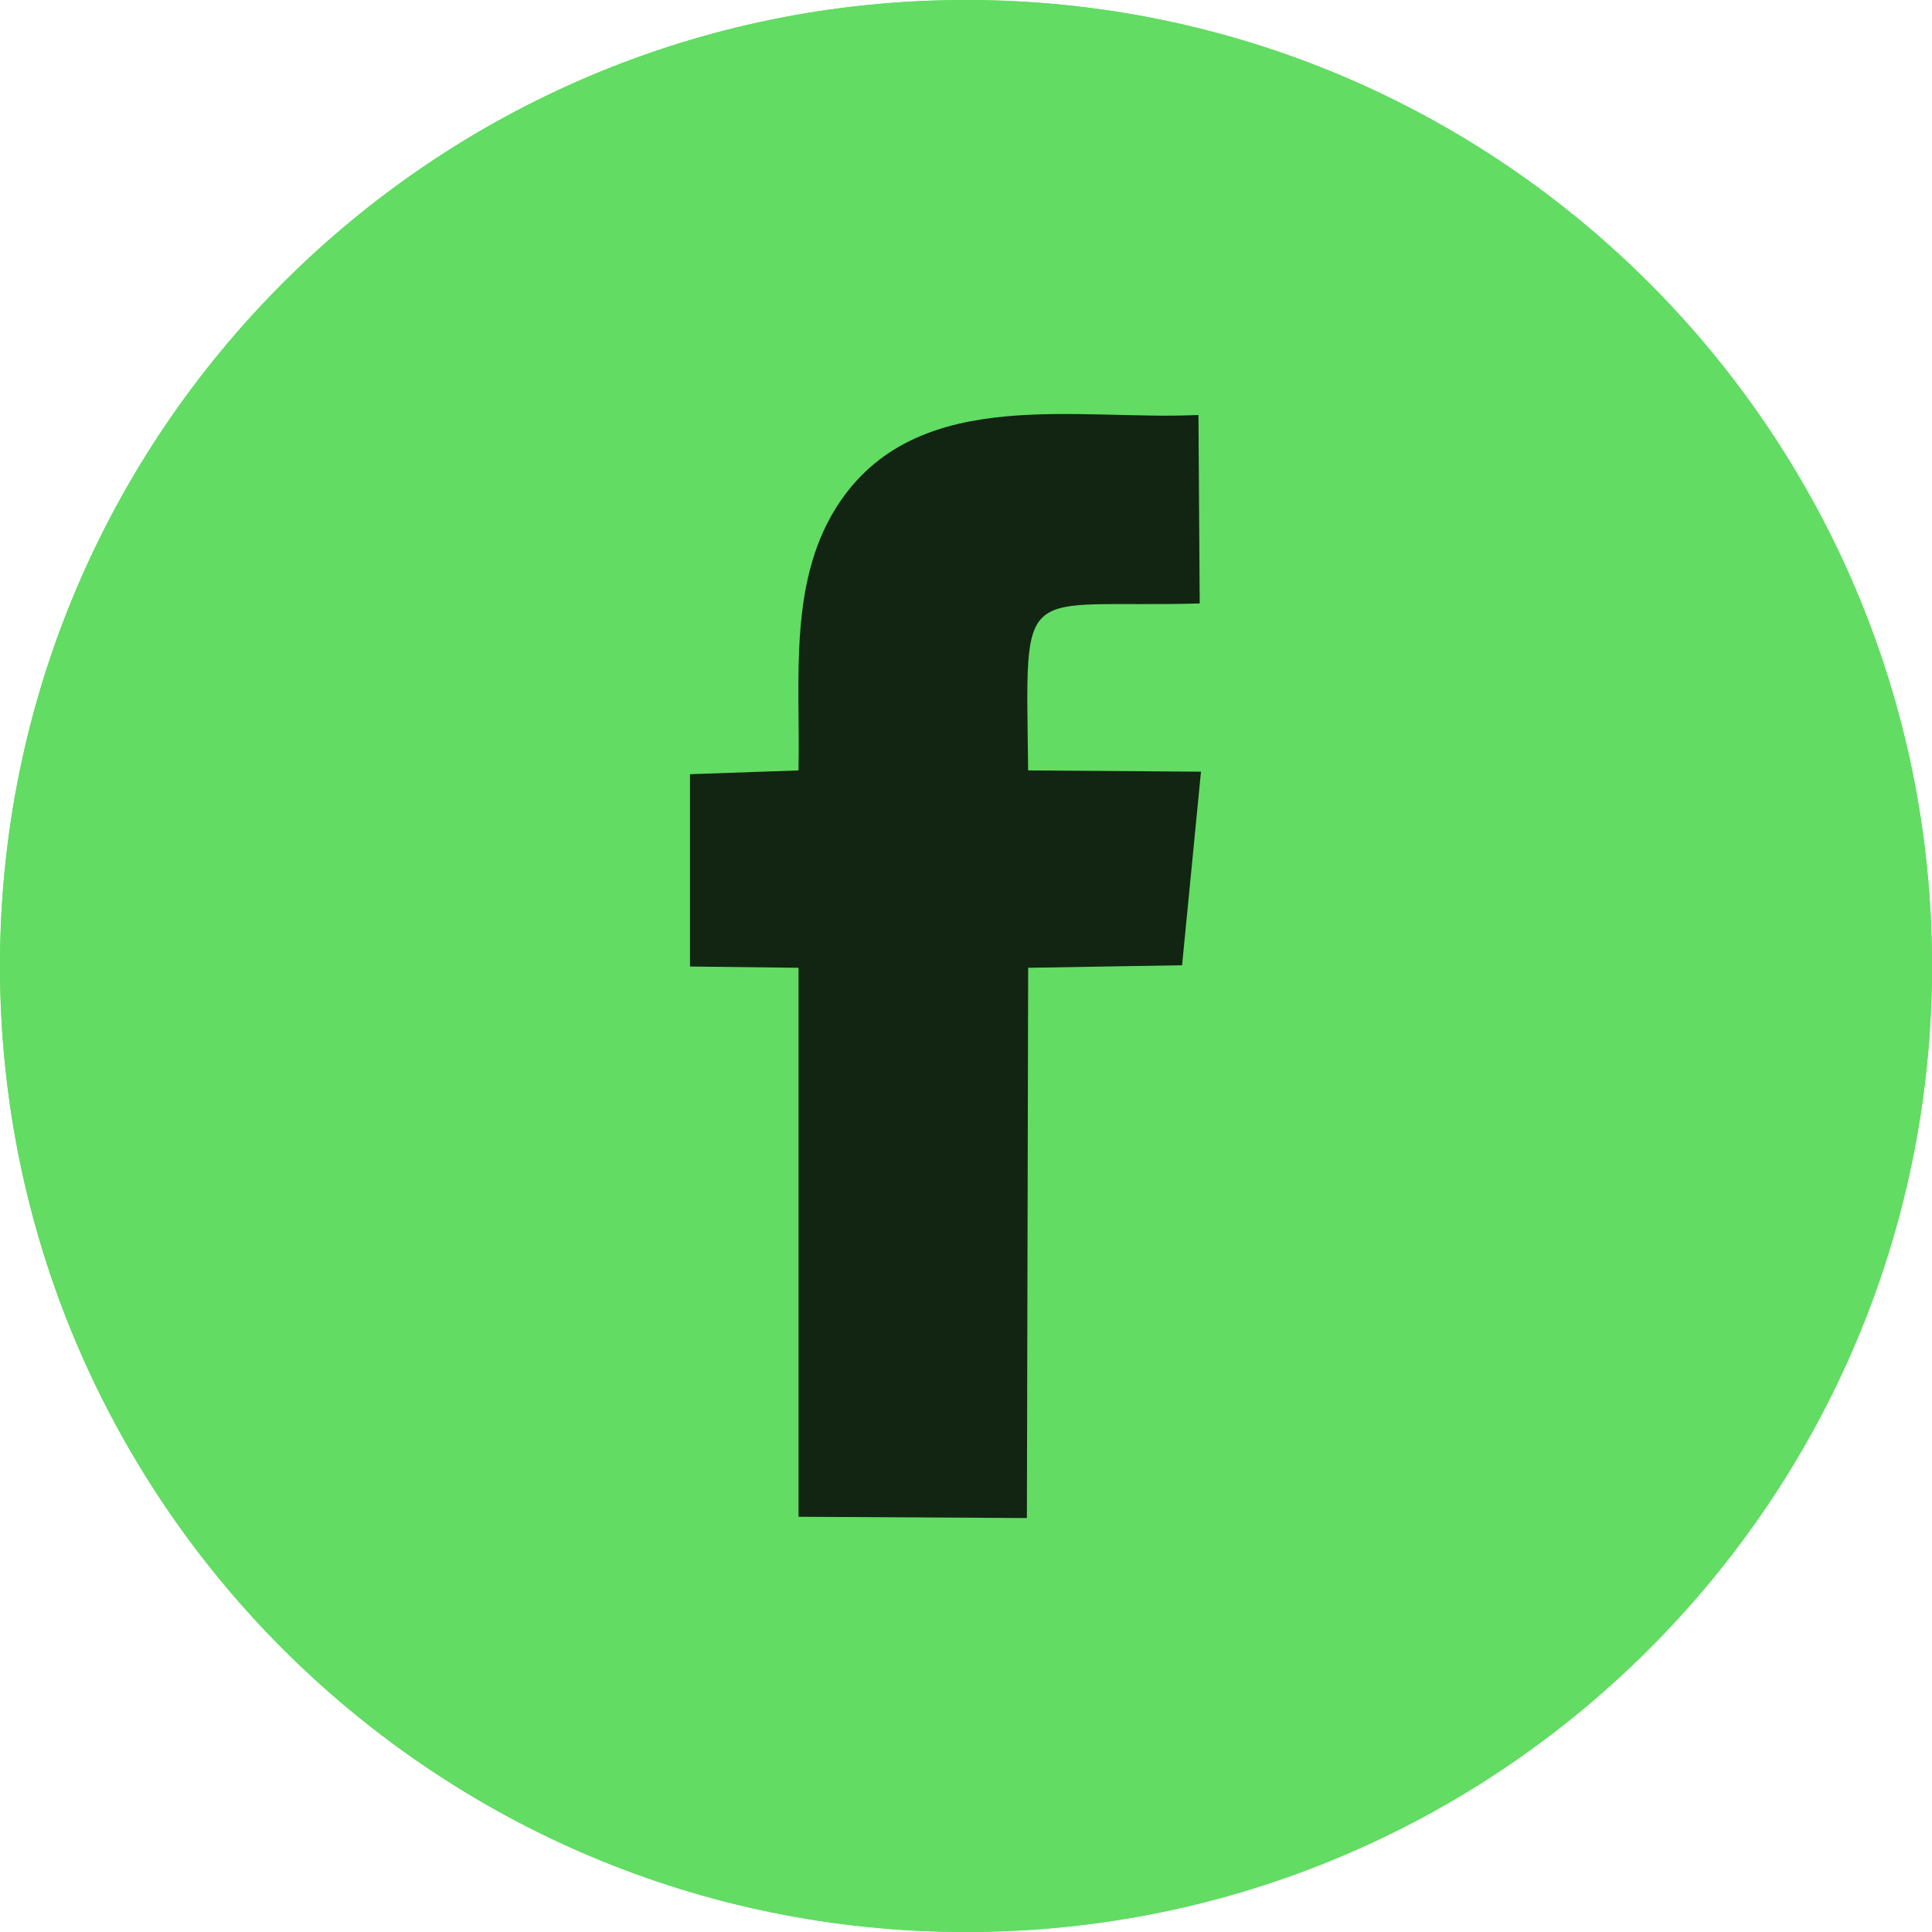
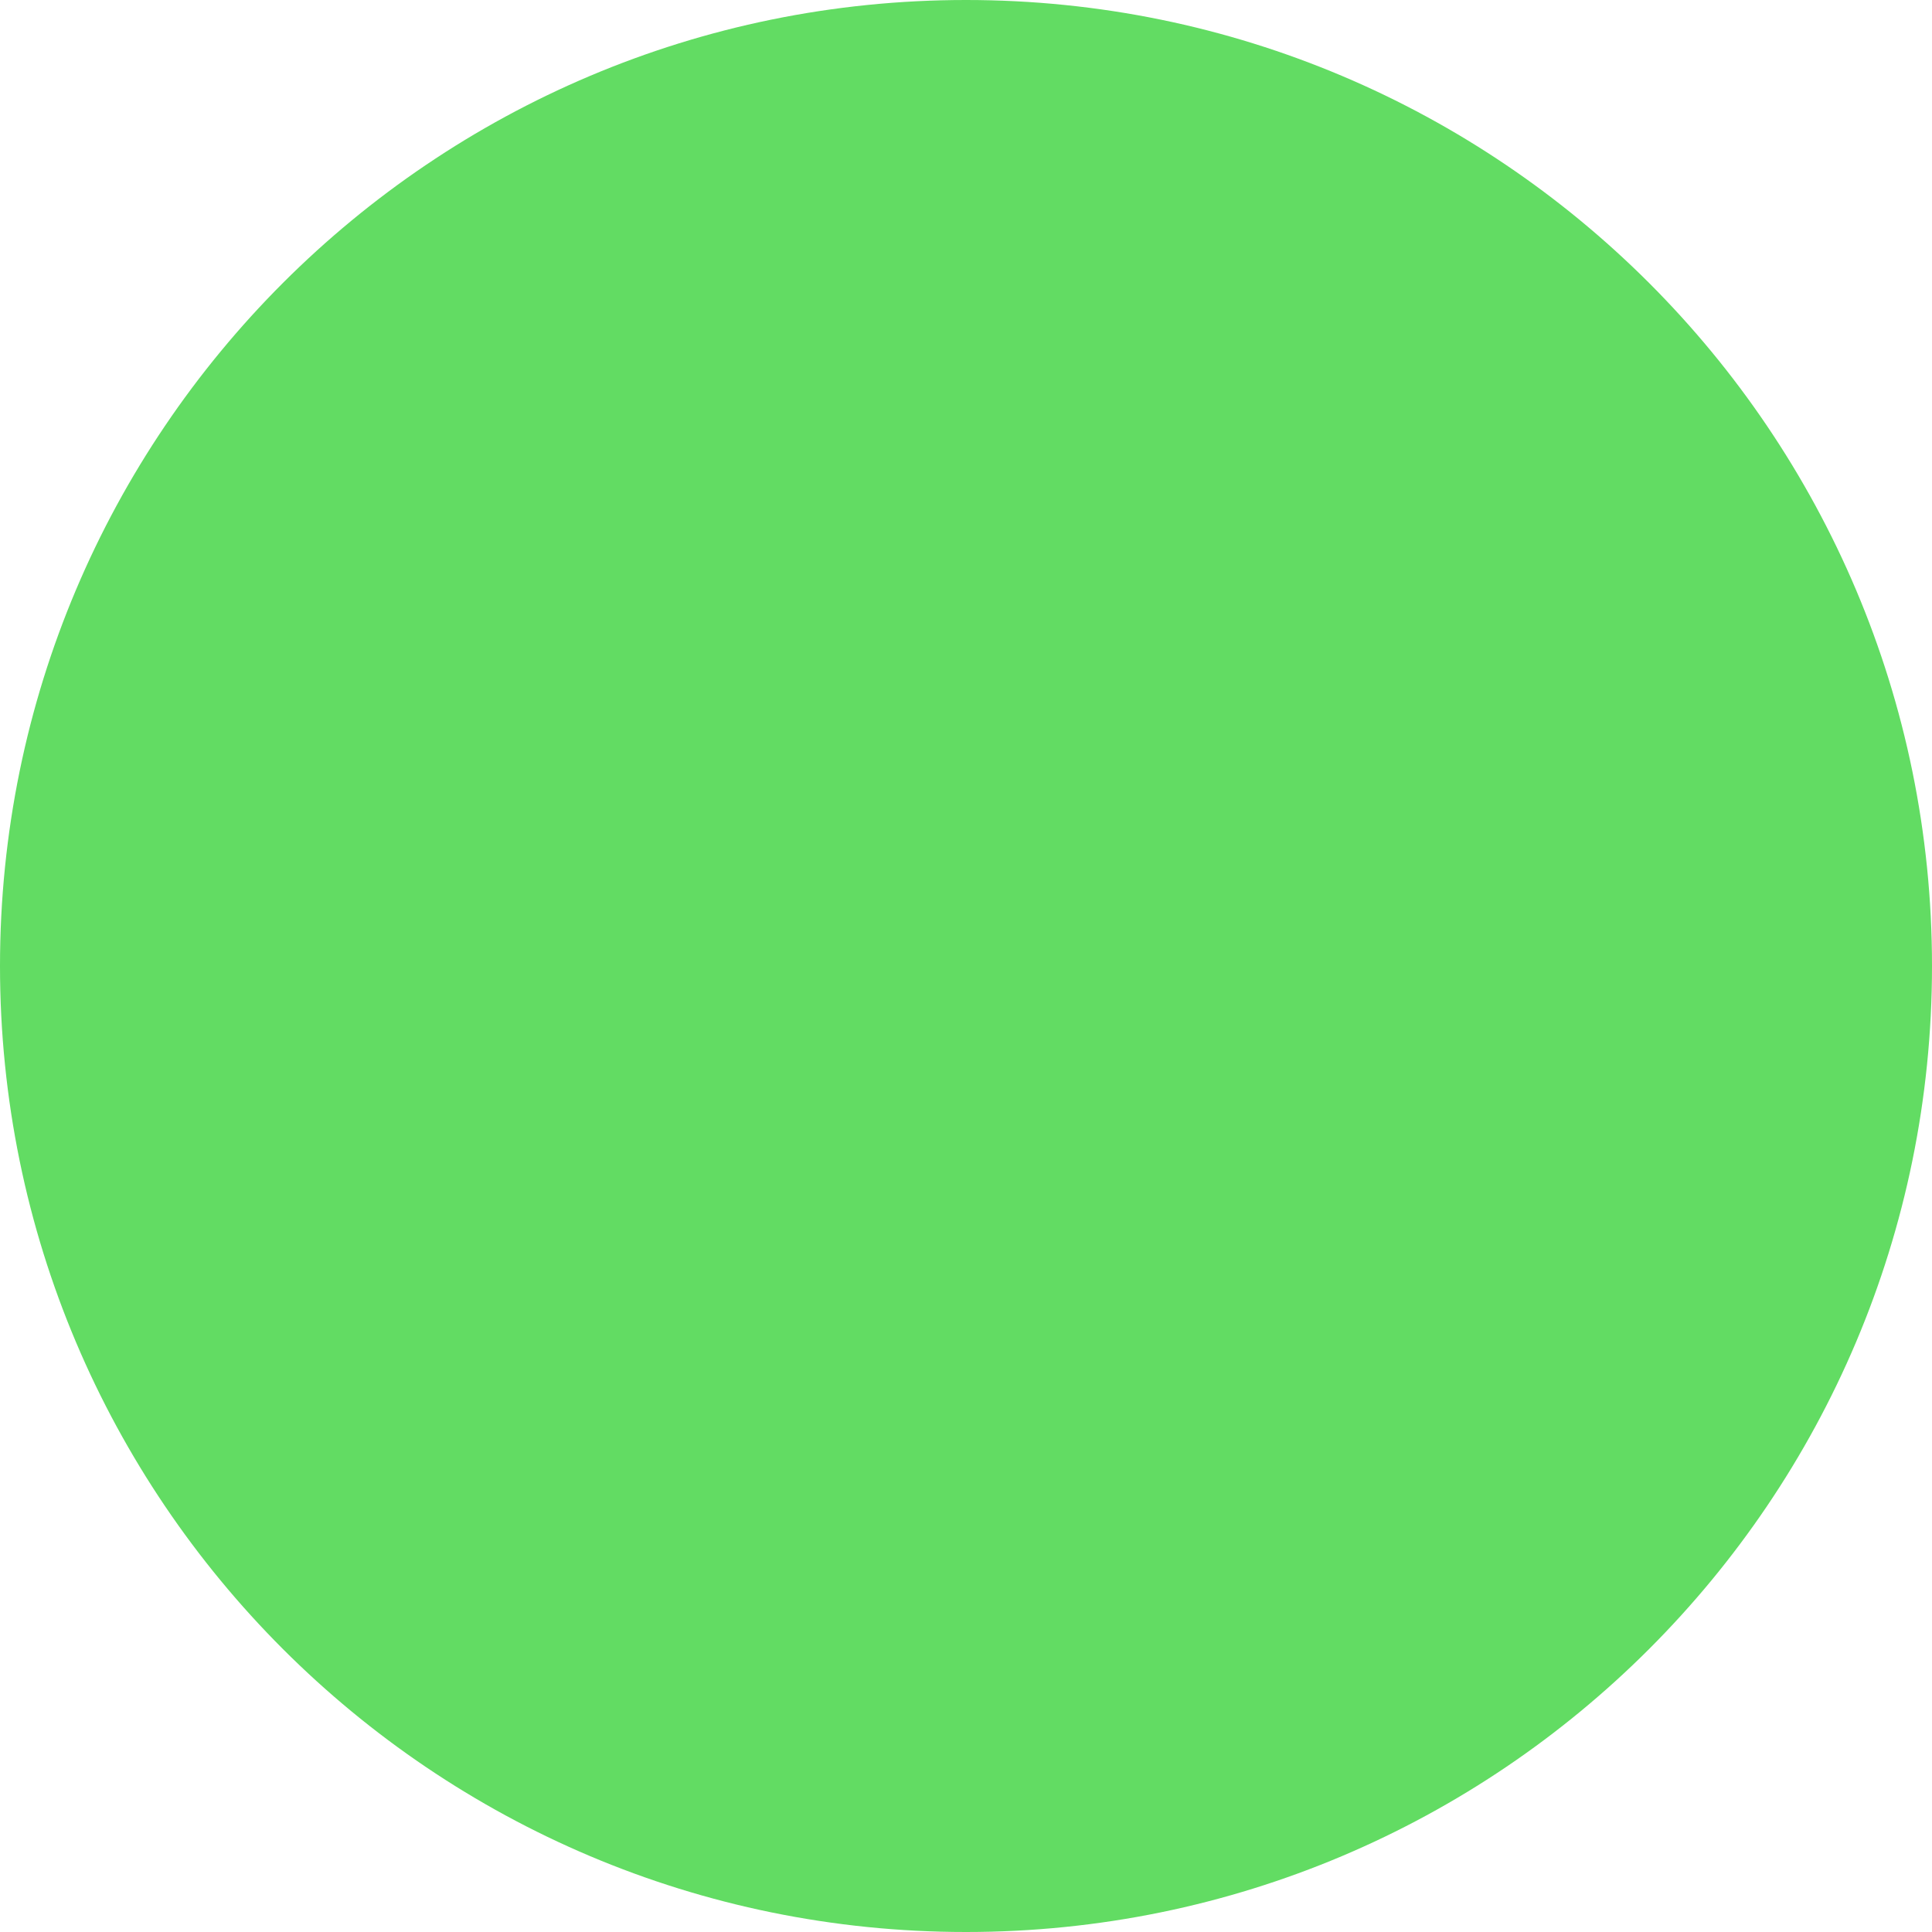
<svg xmlns="http://www.w3.org/2000/svg" width="64" height="64" viewBox="0 0 64 64" fill="none">
  <g filter="url(#filter0_b_156_895)">
    <path d="M64 32C64 14.327 49.673 0 32 0C14.327 0 0 14.327 0 32C0 49.673 14.327 64 32 64C49.673 64 64 49.673 64 32Z" fill="#62DC63" />
-     <path d="M32 0.5C49.397 0.5 63.5 14.603 63.5 32C63.5 49.397 49.397 63.5 32 63.5C14.603 63.5 0.5 49.397 0.5 32C0.5 14.603 14.603 0.5 32 0.5Z" stroke="#62DC63" />
  </g>
-   <path d="M22.857 32.016V25.647C24.055 25.605 25.253 25.563 26.451 25.521C26.519 22.525 26.069 19.137 27.872 16.553C30.528 12.749 35.731 13.94 39.7 13.746C39.715 15.828 39.728 17.909 39.742 19.99C33.656 20.16 33.988 19.07 34.058 25.521C35.967 25.536 37.875 25.549 39.784 25.563C39.575 27.7 39.366 29.837 39.158 31.975C37.459 32.003 35.758 32.031 34.059 32.059C34.045 38.135 34.031 44.211 34.017 50.287C31.495 50.273 28.974 50.259 26.452 50.245V32.059C25.254 32.045 24.056 32.031 22.858 32.017L22.857 32.016Z" fill="#112512" />
  <defs>
    <filter id="filter0_b_156_895" x="-15" y="-15" width="94" height="94" filterUnits="userSpaceOnUse" color-interpolation-filters="sRGB">
      <feFlood flood-opacity="0" result="BackgroundImageFix" />
      <feGaussianBlur in="BackgroundImageFix" stdDeviation="7.5" />
      <feComposite in2="SourceAlpha" operator="in" result="effect1_backgroundBlur_156_895" />
      <feBlend mode="normal" in="SourceGraphic" in2="effect1_backgroundBlur_156_895" result="shape" />
    </filter>
  </defs>
</svg>